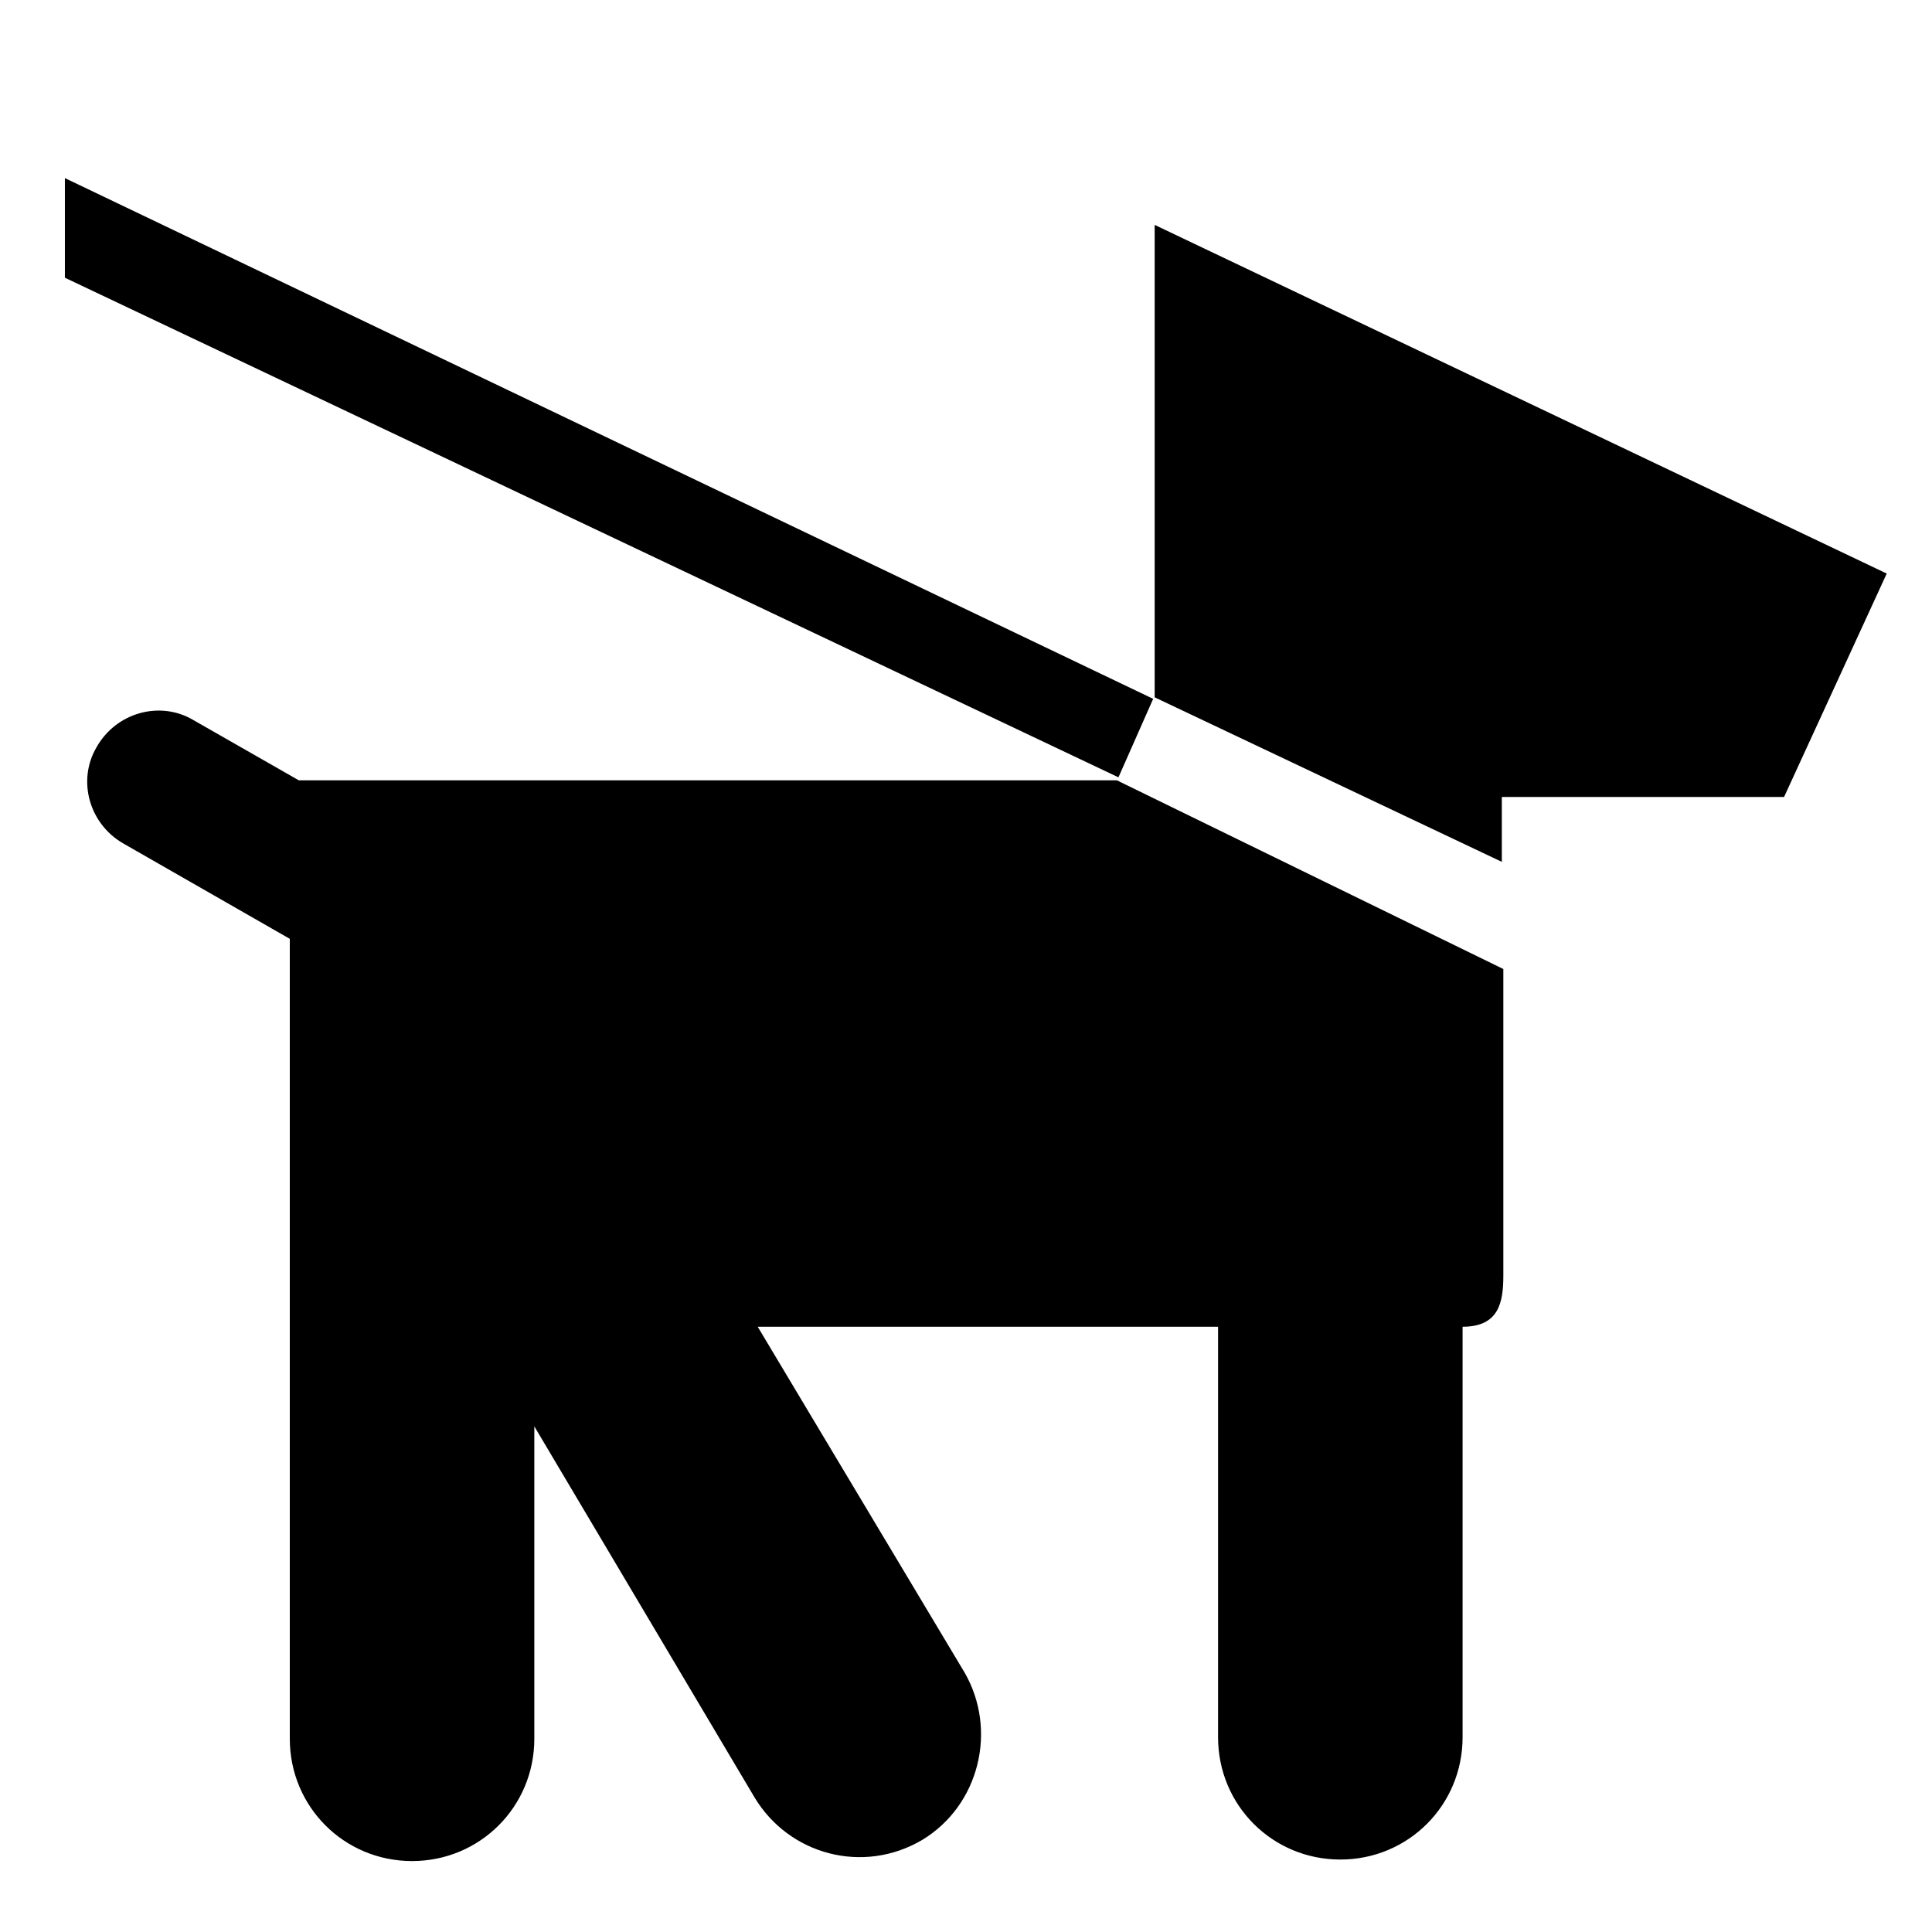
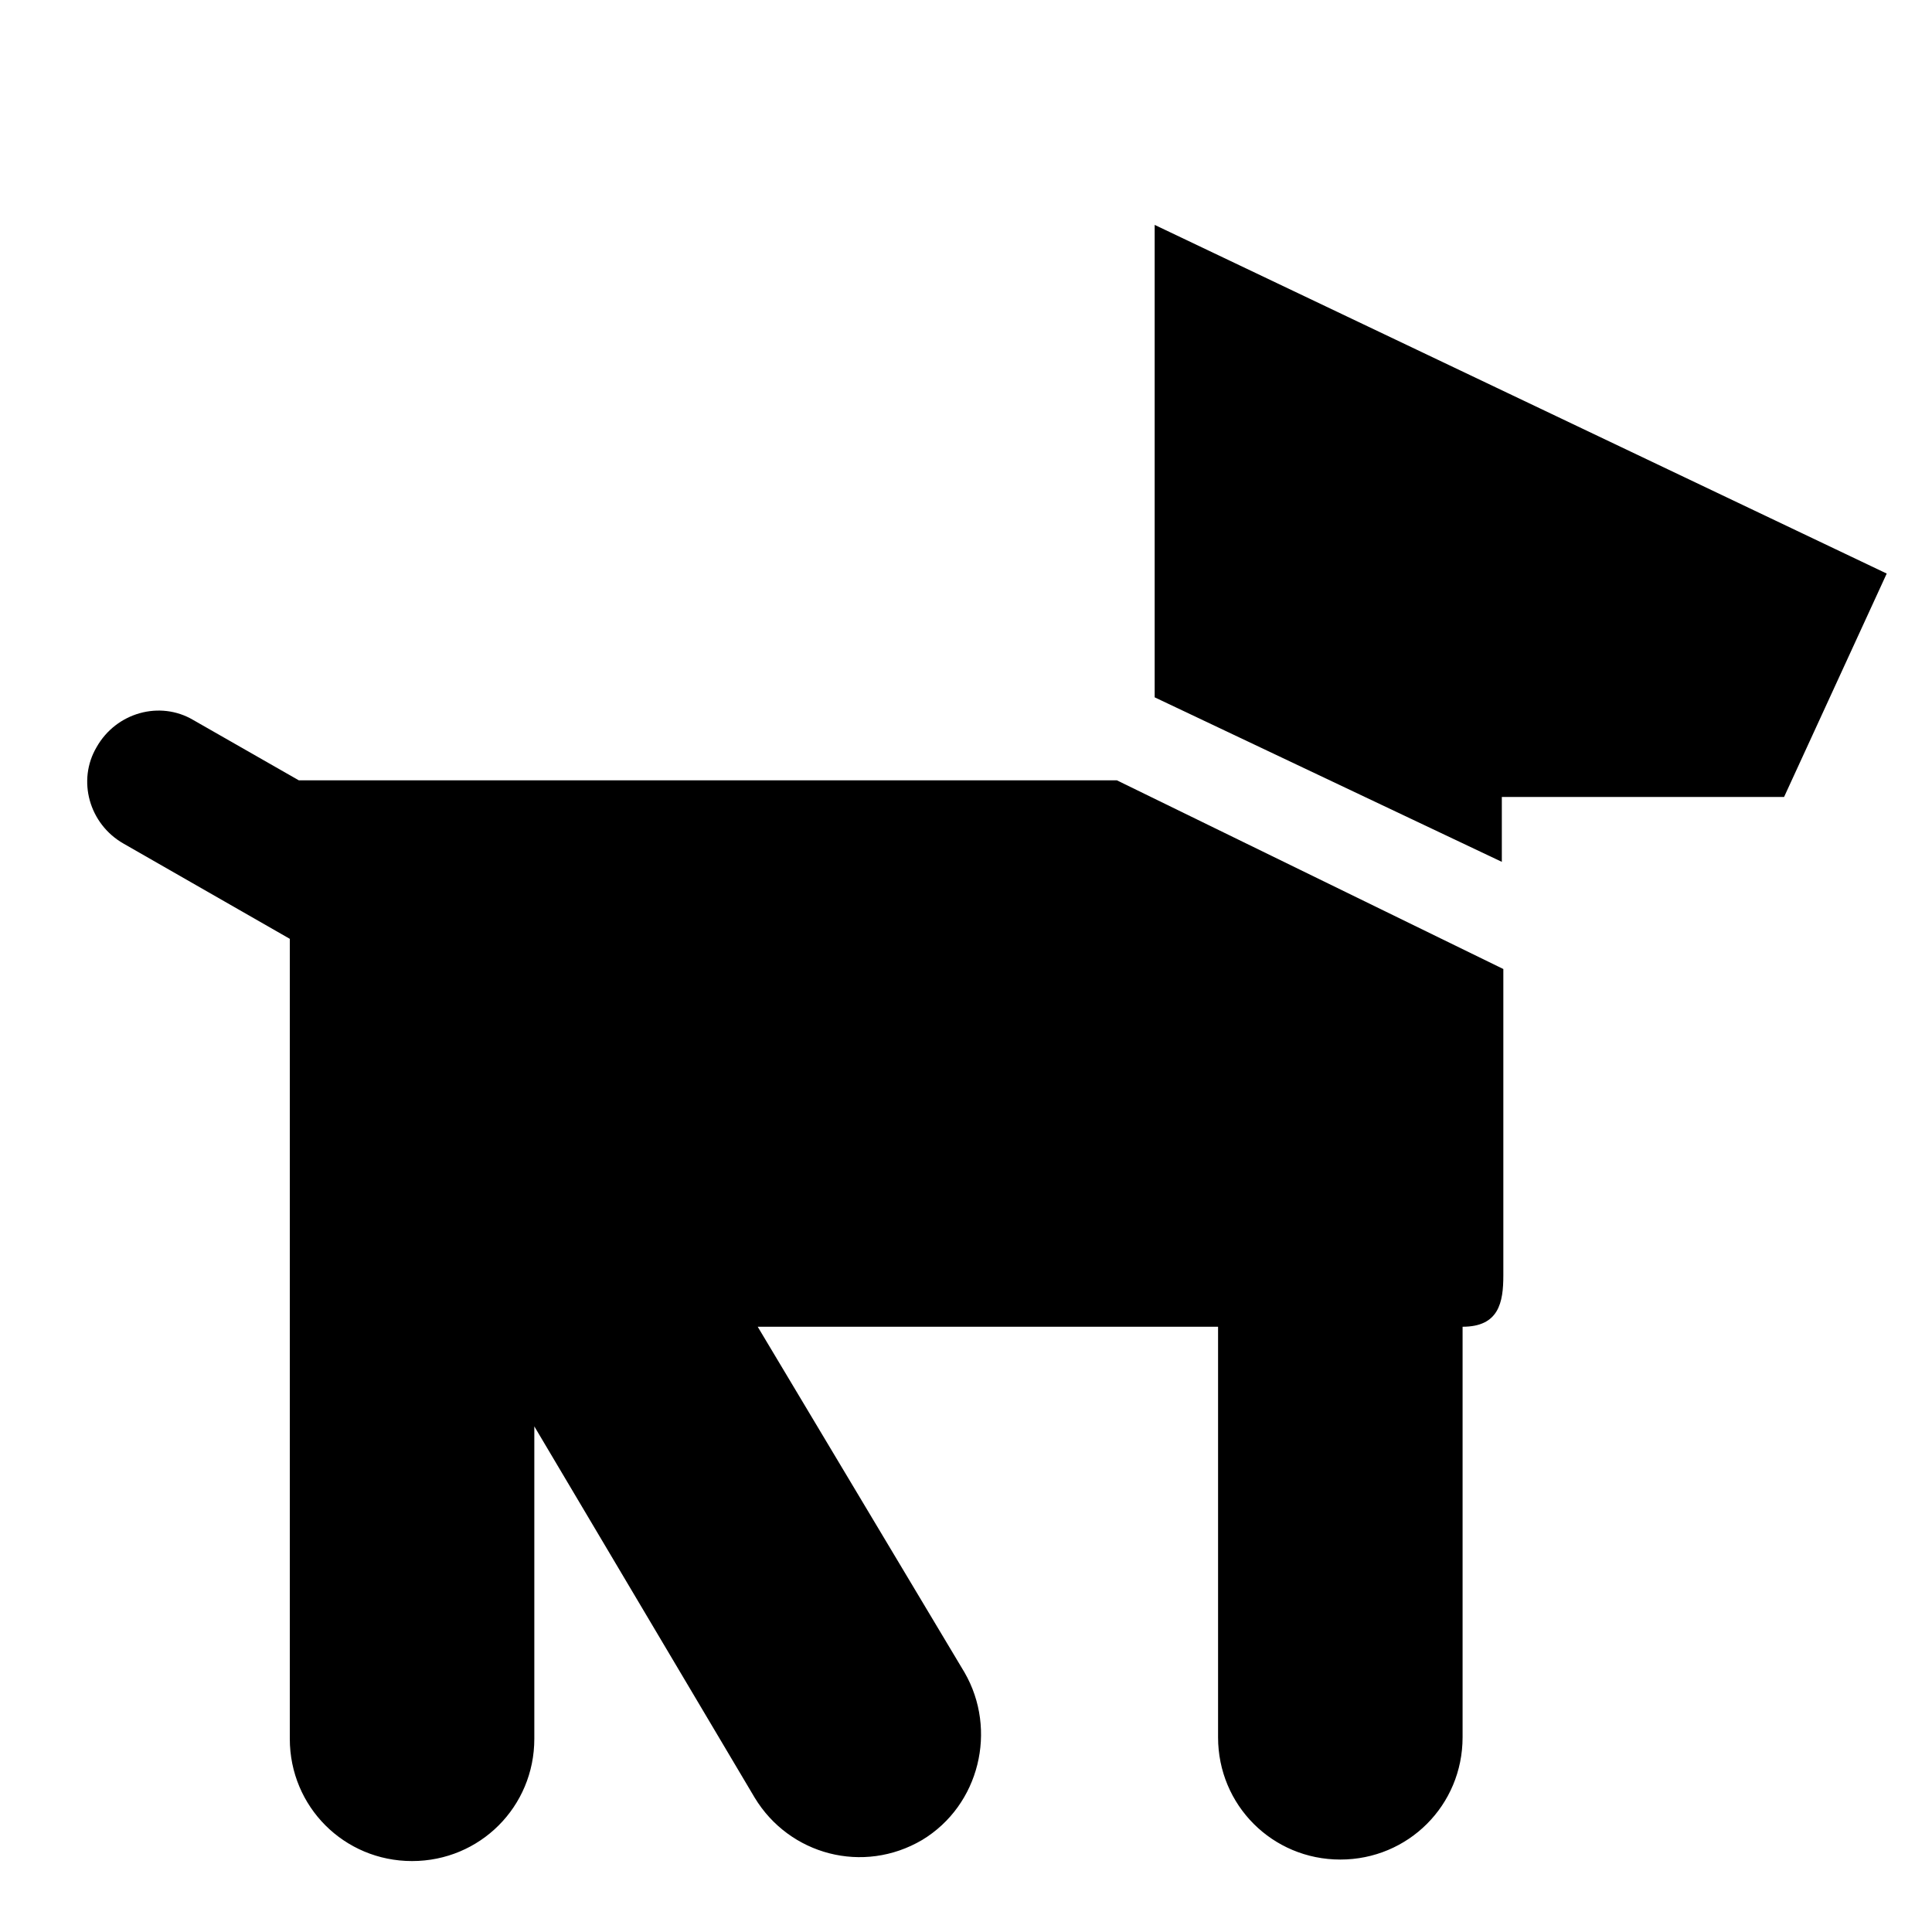
<svg xmlns="http://www.w3.org/2000/svg" fill="#000000" height="800px" width="800px" version="1.1" id="Layer_1" viewBox="0 0 128 128" xml:space="preserve">
-   <polygon points="74.1,51.5 4.3,18.4 4.3,11.8 76.4,46.3 " />
  <path d="M50.2,87.9h30.5v27.2c0,4.5,3.6,8.1,8.1,8.1c4.5,0,8.1-3.6,8.1-8.1V87.9c2.4,0,2.7-1.6,2.7-3.4V64.2L74,51.7H19.8l-7-4  c-2.2-1.3-5.1-0.5-6.4,1.8c-1.3,2.2-0.5,5.1,1.8,6.4l11,6.3v53c0,4.5,3.6,8.1,8.1,8.1c4.5,0,8.1-3.6,8.1-8.1l0-20.7L50,119.1  c2.3,3.8,7.2,5.1,11.1,2.8c3.8-2.3,5-7.3,2.8-11.1L50.2,87.9z" />
  <polygon points="76.5,46.2 99.5,57.1 99.5,52.8 118.2,52.8 125,38 76.5,14.9 " />
</svg>